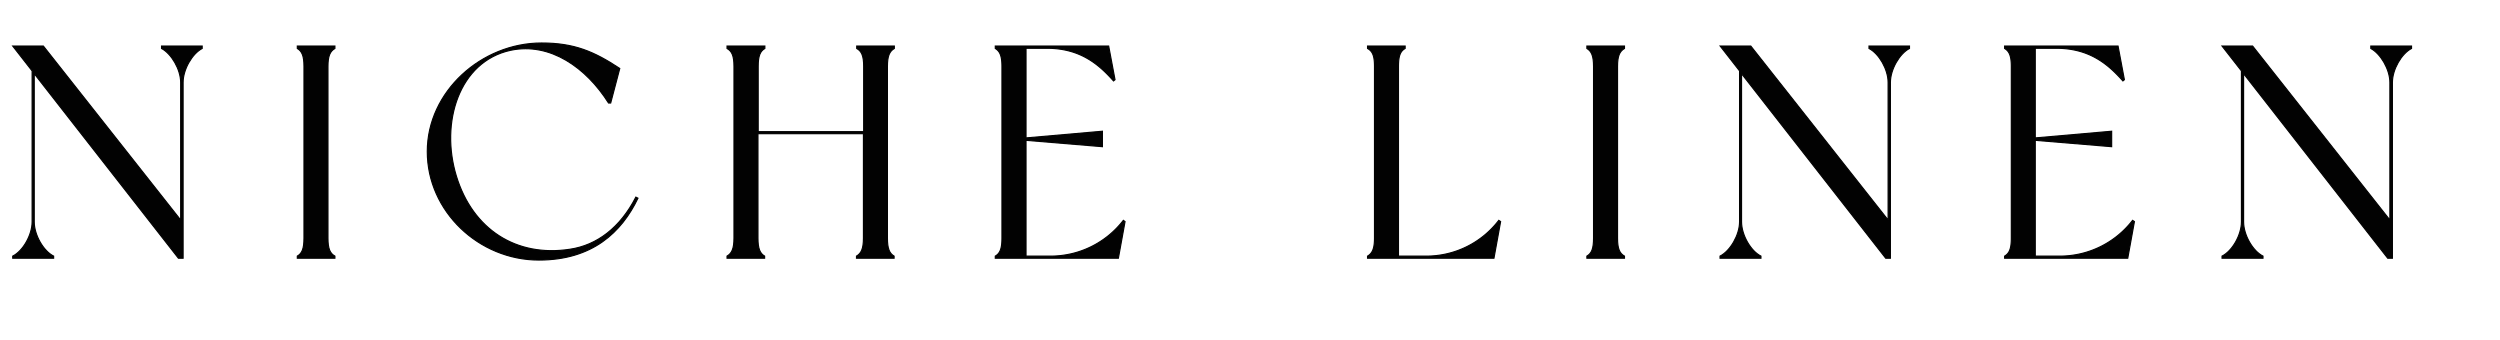
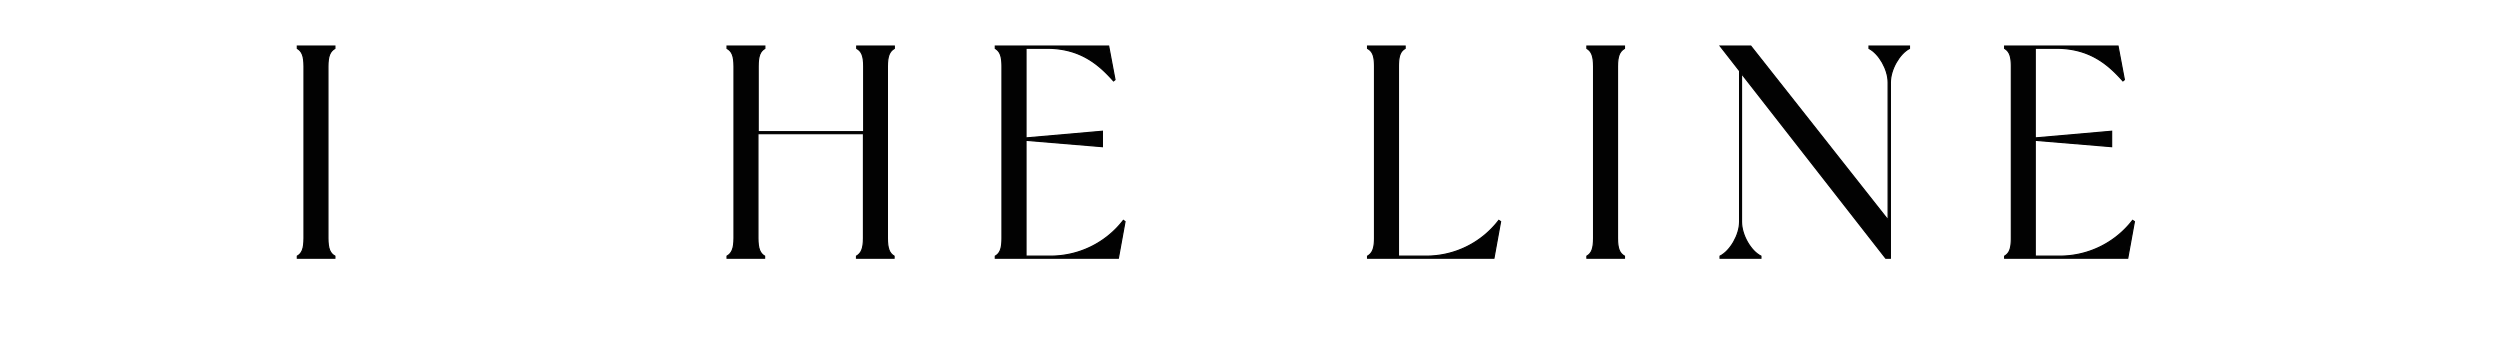
<svg xmlns="http://www.w3.org/2000/svg" viewBox="0 0 536.05 72.85" data-sanitized-data-name="Layer 1" data-name="Layer 1" id="Layer_1">
  <defs>
    <style>.cls-1{fill:#020202;stroke:#020202;stroke-miterlimit:10;stroke-width:0.25px;}</style>
  </defs>
  <title>Artboard 40 copy 2</title>
-   <path d="M43.35,9.87v.52c-2.14,1.11-4.09,4.49-4.09,7.28v37.7h-1L7.34,15.79V47.57c0,2.8,1.95,6.24,4.16,7.35v.45H2.73v-.45c2.21-1.11,4.16-4.55,4.16-7.35V15.2L2.73,9.87H9.29L38.74,47.18V17.67c0-2.79-2-6.17-4.1-7.28V9.87Z" class="cls-1" />
  <path d="M70.32,14.23V51.08c0,2.28.45,3.25,1.49,3.84v.45H63.75v-.45c1-.59,1.43-1.56,1.43-3.84V14.23c0-2.28-.45-3.25-1.43-3.84V9.87h8.06v.52C70.77,11,70.32,12,70.32,14.23Z" class="cls-1" />
-   <path d="M136.79,42.5c-3.51,7.28-9.75,13.26-21.25,13.26-12.81,0-23.92-10.4-23.92-23.27s11.63-23.27,24.5-23.27c7,0,11.25,1.82,16.77,5.46l-1.95,7.41h-.45C125.74,14.55,118,9,109.49,10.78c-11.11,2.41-15.14,15.54-11.63,27s12.87,17.42,24.31,15.67c5.85-.85,10.85-4.68,14.17-11.18Z" class="cls-1" />
  <path d="M190.28,14.23V51.08c0,2.28.45,3.25,1.43,3.84v.45h-8.06v-.45c1-.59,1.49-1.56,1.49-3.84V28.66H162.52V51.08c0,2.28.45,3.25,1.43,3.84v.45h-8.06v-.45c1-.59,1.49-1.56,1.49-3.84V14.23c0-2.28-.45-3.25-1.49-3.84V9.87H164v.52c-1,.59-1.43,1.56-1.43,3.84v14h22.62v-14c0-2.28-.45-3.25-1.49-3.84V9.87h8.06v.52C190.73,11,190.28,12,190.28,14.23Z" class="cls-1" />
  <path d="M241.23,47.51l-1.43,7.86H213.41v-.45c1-.59,1.43-1.56,1.43-3.84V14.23c0-2.28-.46-3.25-1.43-3.84V9.87h24.31l1.36,7.22-.32.26c-3-3.38-7-7-14.24-7H220V29.57l16.38-1.43v3.31L220,30.09V54.92h5.27a19.69,19.69,0,0,0,15.6-7.67Z" class="cls-1" />
  <path d="M321.76,47.51l-1.43,7.86h-27.1v-.45c1-.59,1.49-1.56,1.49-3.84V14.23c0-2.34-.45-3.25-1.49-3.84V9.87h8.06v.52c-1,.59-1.43,1.5-1.43,3.84V54.92h5.91a19.56,19.56,0,0,0,15.6-7.67Z" class="cls-1" />
  <path d="M346.83,14.23V51.08c0,2.28.45,3.25,1.49,3.84v.45h-8.06v-.45c1-.59,1.43-1.56,1.43-3.84V14.23c0-2.28-.46-3.25-1.43-3.84V9.87h8.06v.52C347.28,11,346.83,12,346.83,14.23Z" class="cls-1" />
  <path d="M409.43,9.87v.52c-2.14,1.11-4.09,4.49-4.09,7.28v37.7h-1L373.42,15.79V47.57c0,2.8,1.95,6.24,4.16,7.35v.45h-8.77v-.45C371,53.81,373,50.37,373,47.57V15.2l-4.16-5.33h6.56l29.45,37.31V17.67c0-2.79-1.95-6.17-4.1-7.28V9.87Z" class="cls-1" />
  <path d="M457.66,47.51l-1.43,7.86h-26.4v-.45c1-.59,1.44-1.56,1.44-3.84V14.23c0-2.28-.46-3.25-1.44-3.84V9.87h24.32l1.36,7.22-.32.26c-3-3.38-7-7-14.24-7H436.4V29.57l16.38-1.43v3.31L436.4,30.09V54.92h5.27a19.69,19.69,0,0,0,15.6-7.67Z" class="cls-1" />
-   <path d="M517.08,9.87v.52c-2.15,1.11-4.1,4.49-4.1,7.28v37.7h-1L481.07,15.79V47.57c0,2.8,1.95,6.24,4.16,7.35v.45h-8.78v-.45c2.21-1.11,4.16-4.55,4.16-7.35V15.2l-4.16-5.33H483l29.44,37.31V17.67c0-2.79-2-6.17-4.09-7.28V9.87Z" class="cls-1" />
</svg>